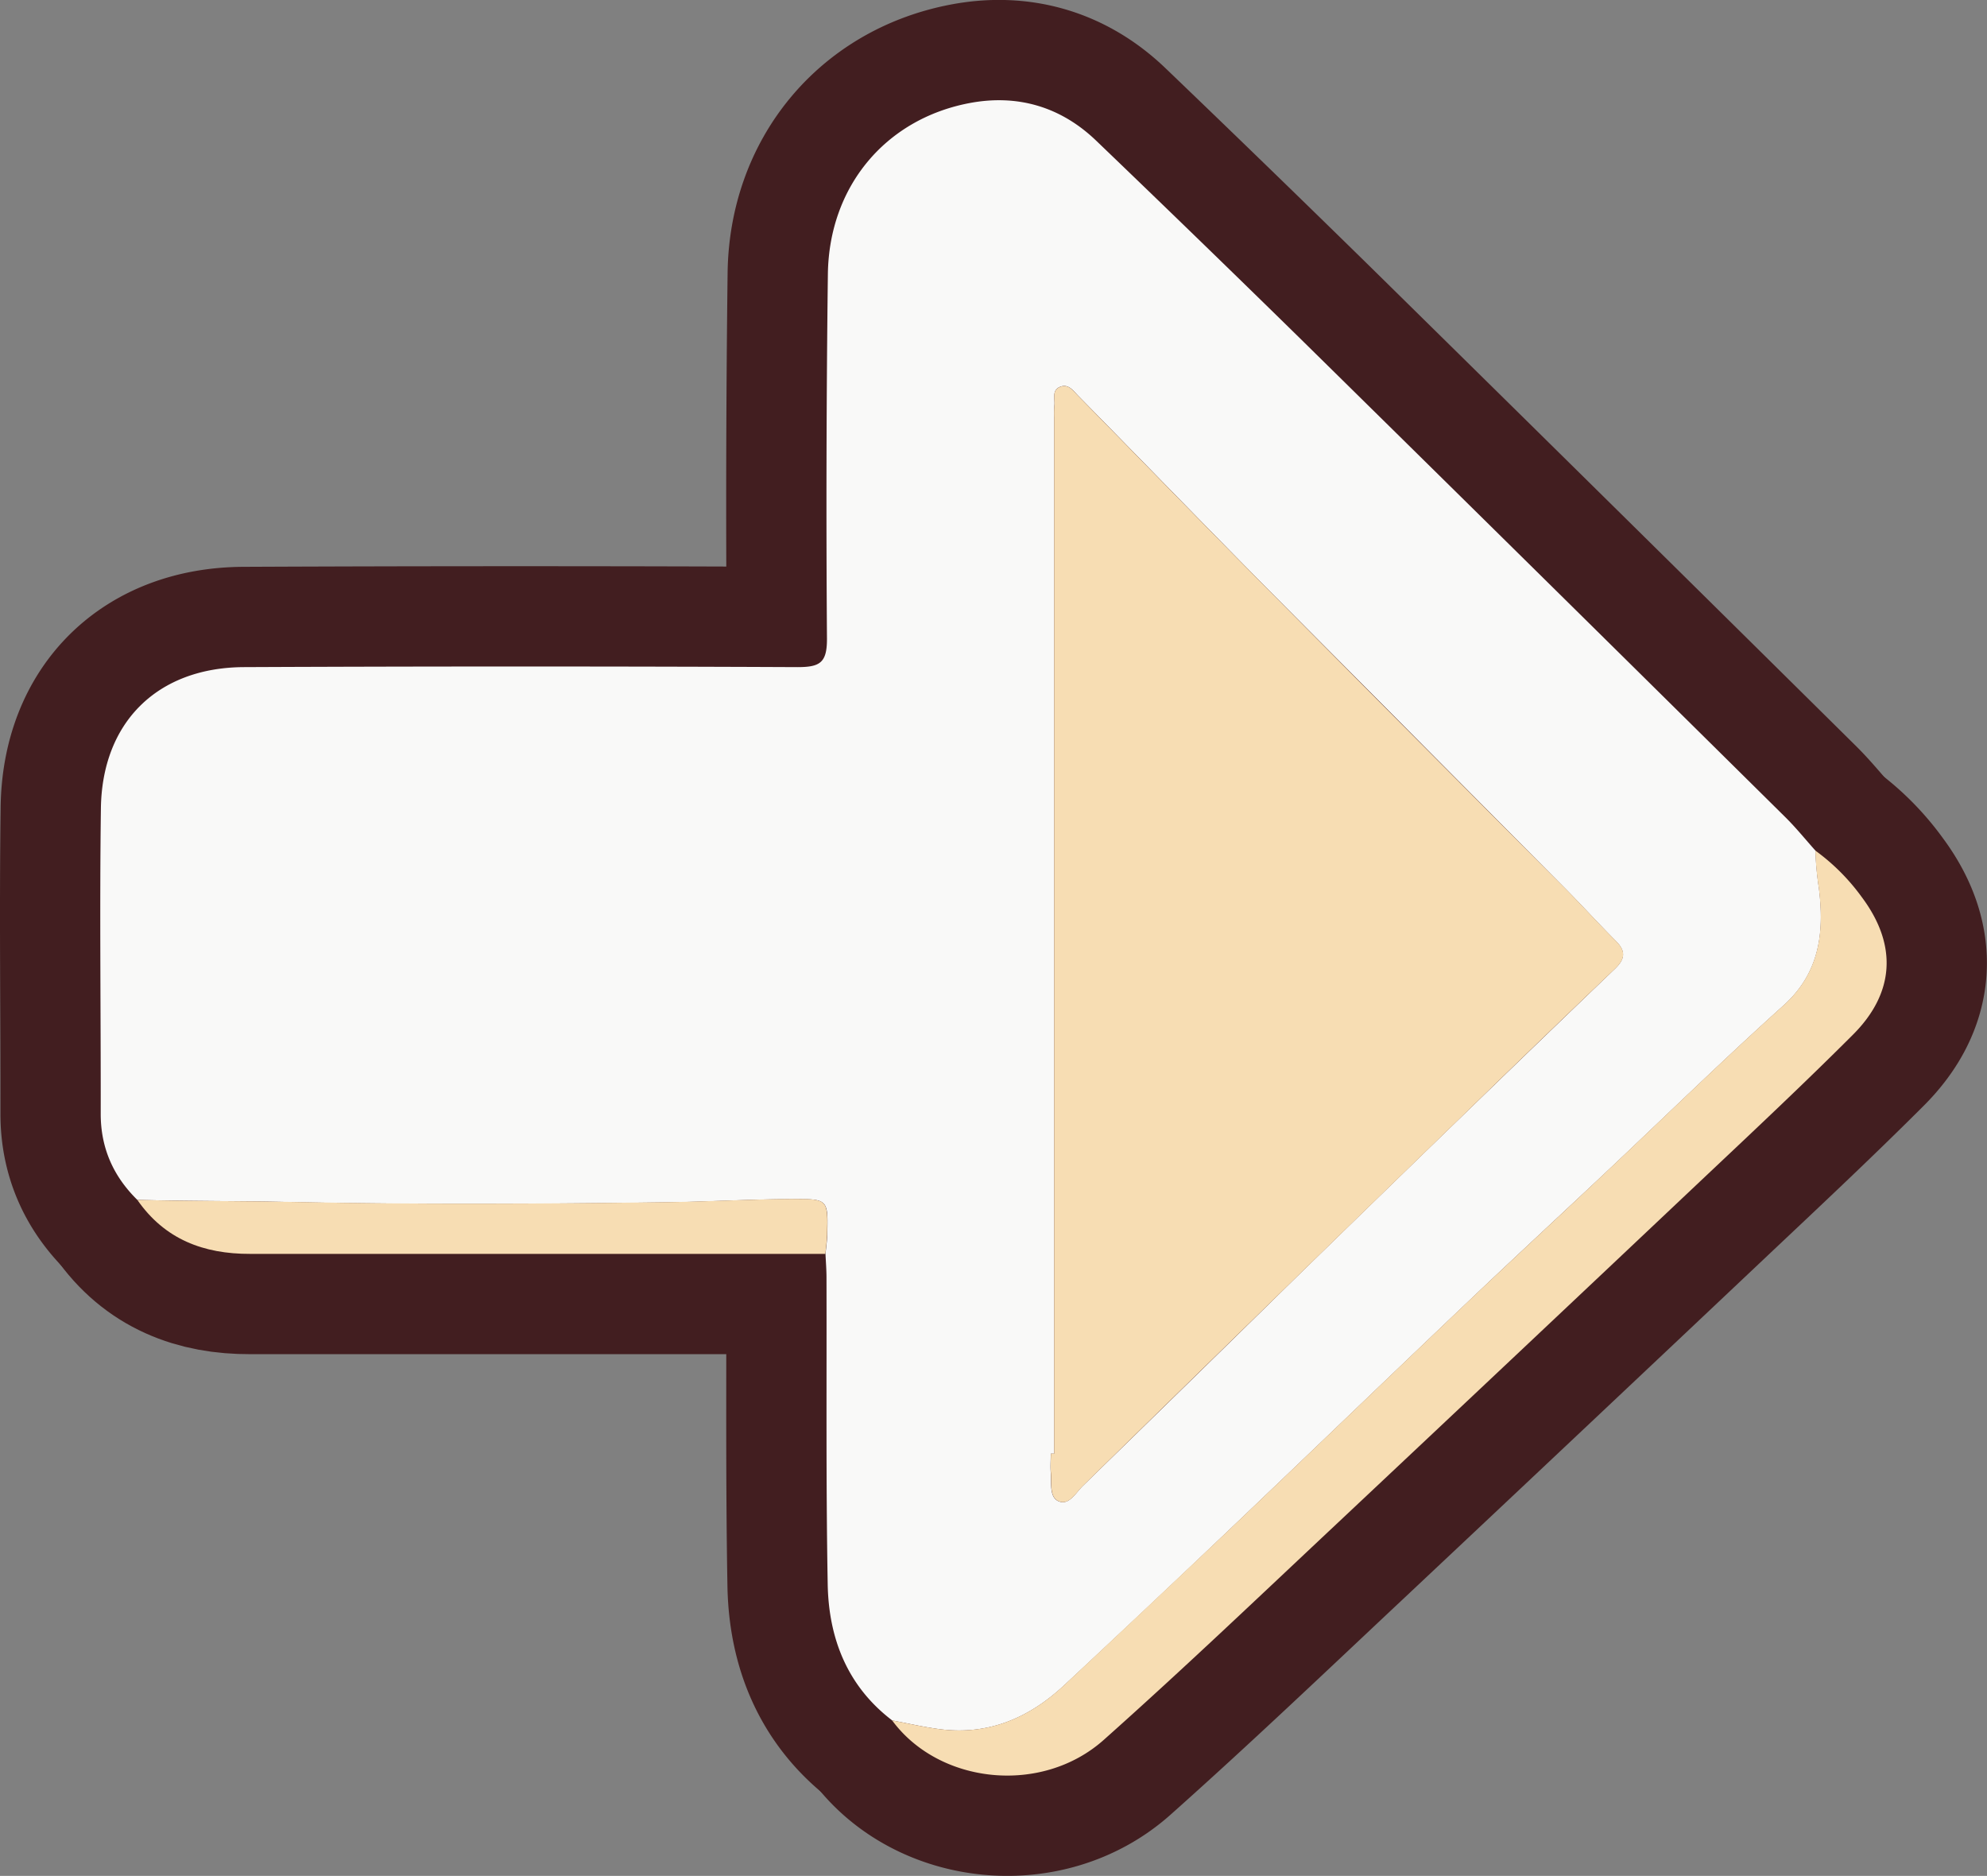
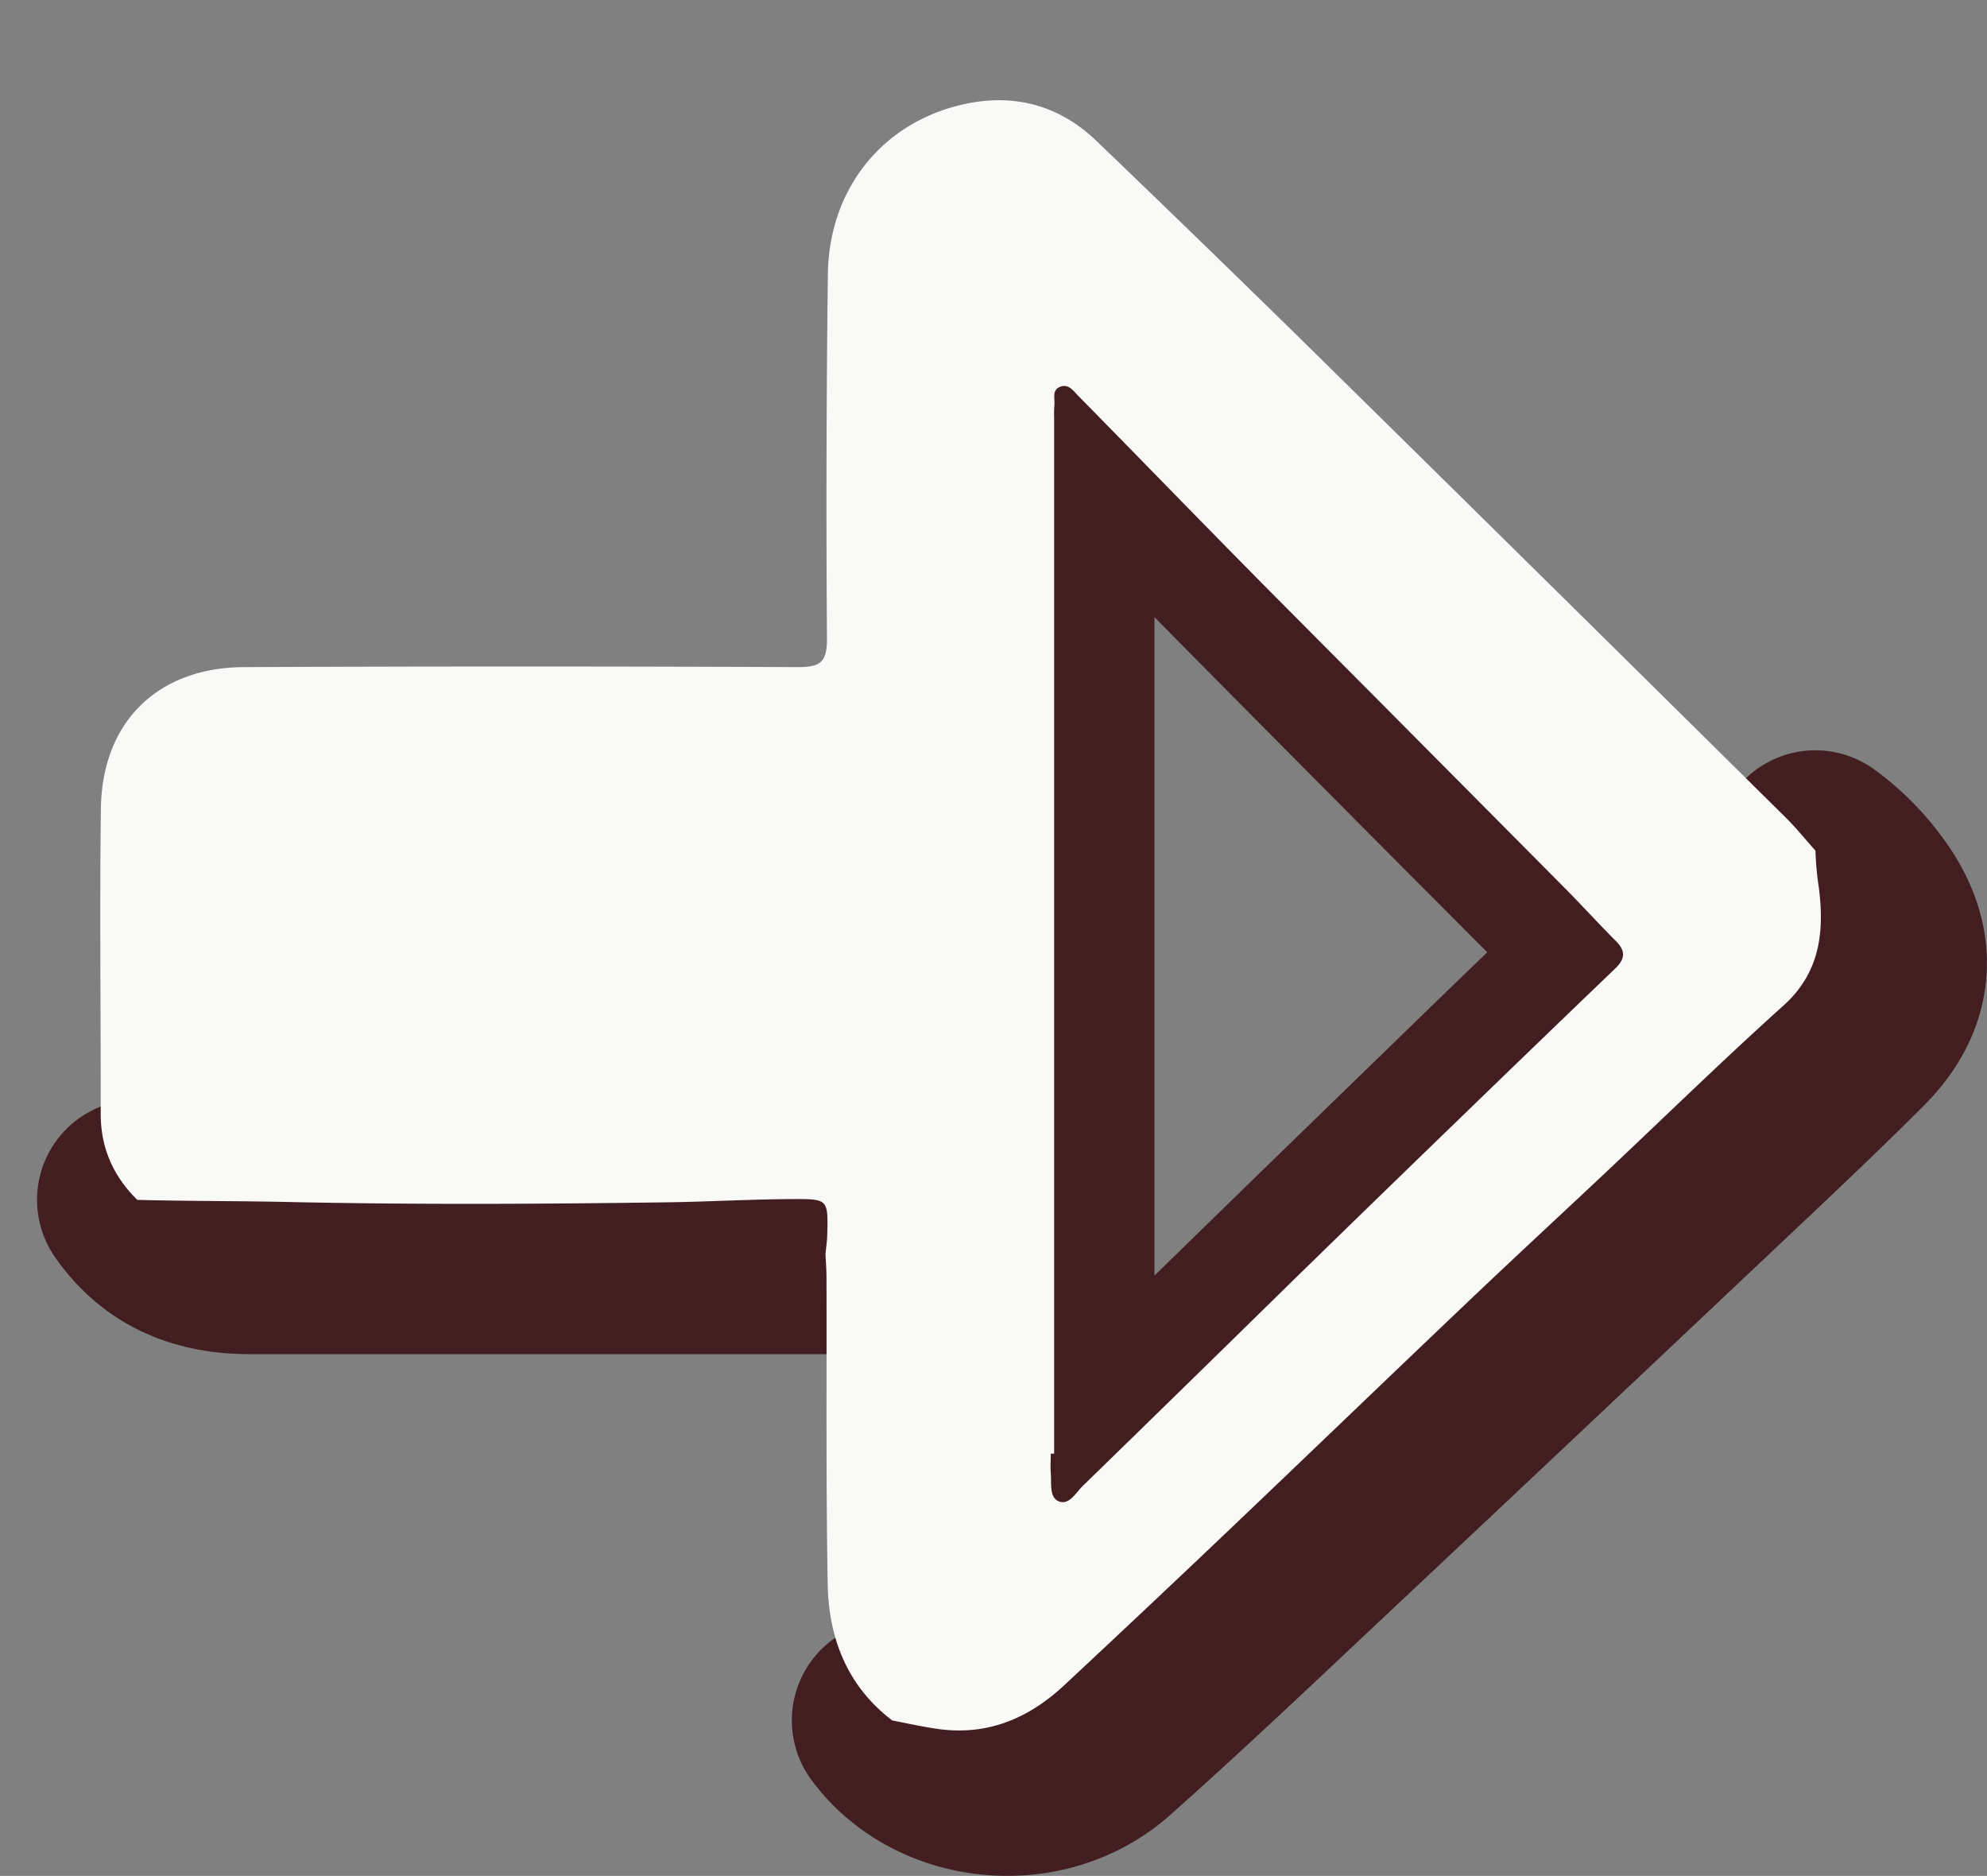
<svg xmlns="http://www.w3.org/2000/svg" viewBox="0 0 673.71 635.95">
  <rect x="0" y="0" width="673.71" height="635.95" fill="#808080" stroke="none" />
  <g id="e8f7096b-7504-4e8c-9036-265b536ff102" data-name="Calque 2">
    <g id="bbf98feb-bc80-41e0-bcba-3a6c67755b17" data-name="Calque 2">
-       <path d="M46.56,406.77c-8.15-8-12.42-17.62-12.41-29.17.05-34.51-.4-69,.06-103.53.39-29.28,19.21-47.78,48.51-47.91q93.83-.42,187.67,0c7.6,0,10-1.46,10-9.52q-.45-61.87.31-123.76c.4-29.57,19.41-52.4,47.78-57.89,16.33-3.16,31.1,1.09,43.2,12.71q35,33.57,69.64,67.53Q523.42,196,605.3,277c3.63,3.58,6.84,7.58,10.25,11.38a105.23,105.23,0,0,0,1.18,12.77c1.85,14.9.35,28.63-12.08,39.79-20.6,18.52-40.41,37.9-60.59,56.89-15.66,14.73-31.46,29.31-47,44.12-27.09,25.75-54,51.69-81.09,77.45q-27.43,26.1-55.14,51.92c-12,11.19-25.89,17.11-42.54,14.85-5.29-.71-10.51-1.93-15.77-2.92-15.25-11.62-21.55-27.84-21.88-46.18-.62-34.64-.31-69.29-.41-103.94,0-2.68-.22-5.36-.34-8,.2-2.14.53-4.28.59-6.43.33-12.22.3-12.24-11.76-12.2-14.27.06-28.54.91-42.79,1.1-42.08.58-84.19.81-126.26-.07C81.94,407.11,64.24,407.24,46.56,406.77Zm310.86,86.05h-1.15c0,2.16-.16,4.33,0,6.48.3,3.39-.54,8.15,2.52,9.58,3.61,1.69,5.93-2.79,8.33-5.13q35.63-34.69,71.13-69.52,29.25-28.53,58.6-56.92,25.27-24.49,50.67-48.84c3.49-3.33,3.81-6,.36-9.45-5.89-5.89-11.49-12.08-17.37-18Q480.38,250.5,430.13,200c-21.63-21.85-43-43.91-64.57-65.84-1.65-1.69-3.27-4.13-6.07-3.05-3,1.15-1.71,4.14-2,6.4a34.14,34.14,0,0,0-.07,4.05Q357.42,317.2,357.42,492.82Z" style="fill:none;stroke:#421e20;stroke-linejoin:round;stroke-width:68px" />
      <path d="M302.48,583.23c5.26,1,10.48,2.21,15.77,2.92,16.65,2.26,30.58-3.66,42.54-14.85q27.65-25.89,55.14-51.92c27.09-25.76,54-51.7,81.09-77.45,15.58-14.81,31.38-29.39,47-44.12,20.18-19,40-38.37,60.59-56.89,12.43-11.16,13.93-24.89,12.08-39.79a105.23,105.23,0,0,1-1.18-12.77,70.61,70.61,0,0,1,15.83,15.89c12,16.11,11.12,32.36-3.12,46.56C611.87,367.15,595,383,578.15,398.88Q515.63,457.94,453,516.8c-26.11,24.5-52,49.21-78.72,73C353.19,608.63,318.43,604.88,302.48,583.23Z" style="fill:none;stroke:#421e20;stroke-linejoin:round;stroke-width:68px" />
      <path d="M46.56,406.77c17.68.47,35.38.34,53.07.71,42.07.88,84.18.65,126.26.07,14.25-.19,28.52-1,42.79-1.1,12.06,0,12.09,0,11.76,12.2-.06,2.15-.39,4.29-.59,6.43q-97.53,0-195,0C69,425.13,55.83,420.13,46.56,406.77Z" style="fill:none;stroke:#421e20;stroke-linejoin:round;stroke-width:68px" />
      <path d="M357.42,492.82q0-175.62,0-351.24a34.14,34.14,0,0,1,.07-4.05c.28-2.26-1-5.25,2-6.4,2.8-1.08,4.42,1.36,6.07,3.05,21.53,21.93,42.94,44,64.57,65.84q50.1,50.61,100.42,101c5.88,5.91,11.48,12.1,17.37,18,3.45,3.45,3.13,6.12-.36,9.45q-25.47,24.27-50.67,48.84-29.34,28.43-58.6,56.92-35.6,34.72-71.13,69.52c-2.4,2.34-4.72,6.82-8.33,5.13-3.06-1.43-2.22-6.19-2.52-9.58-.2-2.15,0-4.32,0-6.48Z" style="fill:none;stroke:#421e20;stroke-linejoin:round;stroke-width:68px" />
      <path d="M46.56,406.77c-8.15-8-12.42-17.62-12.41-29.17.05-34.51-.4-69,.06-103.53.39-29.28,19.21-47.78,48.51-47.91q93.83-.42,187.67,0c7.6,0,10-1.46,10-9.52q-.45-61.87.31-123.76c.4-29.57,19.41-52.4,47.78-57.89,16.33-3.16,31.1,1.09,43.2,12.71q35,33.57,69.64,67.53Q523.42,196,605.3,277c3.63,3.58,6.84,7.58,10.25,11.38a105.23,105.23,0,0,0,1.18,12.77c1.85,14.9.35,28.63-12.08,39.79-20.6,18.52-40.41,37.9-60.59,56.89-15.66,14.73-31.46,29.31-47,44.12-27.09,25.75-54,51.69-81.09,77.45q-27.43,26.1-55.14,51.92c-12,11.19-25.89,17.11-42.54,14.85-5.29-.71-10.51-1.93-15.77-2.92-15.25-11.62-21.55-27.84-21.88-46.18-.62-34.64-.31-69.29-.41-103.94,0-2.68-.22-5.36-.34-8,.2-2.14.53-4.28.59-6.43.33-12.22.3-12.24-11.76-12.2-14.27.06-28.54.91-42.79,1.1-42.08.58-84.19.81-126.26-.07C81.94,407.11,64.24,407.24,46.56,406.77Zm310.86,86.05h-1.15c0,2.16-.16,4.33,0,6.48.3,3.39-.54,8.15,2.52,9.58,3.61,1.69,5.93-2.79,8.33-5.13q35.63-34.69,71.13-69.52,29.25-28.53,58.6-56.92,25.27-24.49,50.67-48.84c3.49-3.33,3.81-6,.36-9.45-5.89-5.89-11.49-12.08-17.37-18Q480.38,250.5,430.13,200c-21.63-21.85-43-43.91-64.57-65.84-1.65-1.69-3.27-4.13-6.07-3.05-3,1.15-1.71,4.14-2,6.4a34.14,34.14,0,0,0-.07,4.05Q357.42,317.2,357.42,492.82Z" style="fill:#f9f9f8" />
-       <path d="M302.48,583.23c5.26,1,10.48,2.21,15.77,2.92,16.65,2.26,30.58-3.66,42.54-14.85q27.65-25.89,55.14-51.92c27.09-25.76,54-51.7,81.09-77.45,15.58-14.81,31.38-29.39,47-44.12,20.18-19,40-38.37,60.59-56.89,12.43-11.16,13.93-24.89,12.08-39.79a105.23,105.23,0,0,1-1.18-12.77,70.61,70.61,0,0,1,15.83,15.89c12,16.11,11.12,32.36-3.12,46.56C611.87,367.15,595,383,578.15,398.88Q515.63,457.94,453,516.8c-26.11,24.5-52,49.21-78.72,73C353.19,608.63,318.43,604.88,302.48,583.23Z" style="fill:#f7ddb3" />
-       <path d="M46.56,406.77c17.68.47,35.38.34,53.07.71,42.07.88,84.18.65,126.26.07,14.25-.19,28.52-1,42.79-1.1,12.06,0,12.09,0,11.76,12.2-.06,2.15-.39,4.29-.59,6.43q-97.53,0-195,0C69,425.13,55.83,420.13,46.56,406.77Z" style="fill:#f7ddb3" />
-       <path d="M357.42,492.82q0-175.62,0-351.24a34.14,34.14,0,0,1,.07-4.05c.28-2.26-1-5.25,2-6.4,2.8-1.08,4.42,1.36,6.07,3.05,21.53,21.93,42.94,44,64.57,65.84q50.1,50.61,100.42,101c5.88,5.91,11.48,12.1,17.37,18,3.45,3.45,3.13,6.12-.36,9.45q-25.47,24.27-50.67,48.84-29.34,28.43-58.6,56.92-35.6,34.72-71.13,69.52c-2.4,2.34-4.72,6.82-8.33,5.13-3.06-1.43-2.22-6.19-2.52-9.58-.2-2.15,0-4.32,0-6.48Z" style="fill:#f7ddb3" />
    </g>
  </g>
</svg>